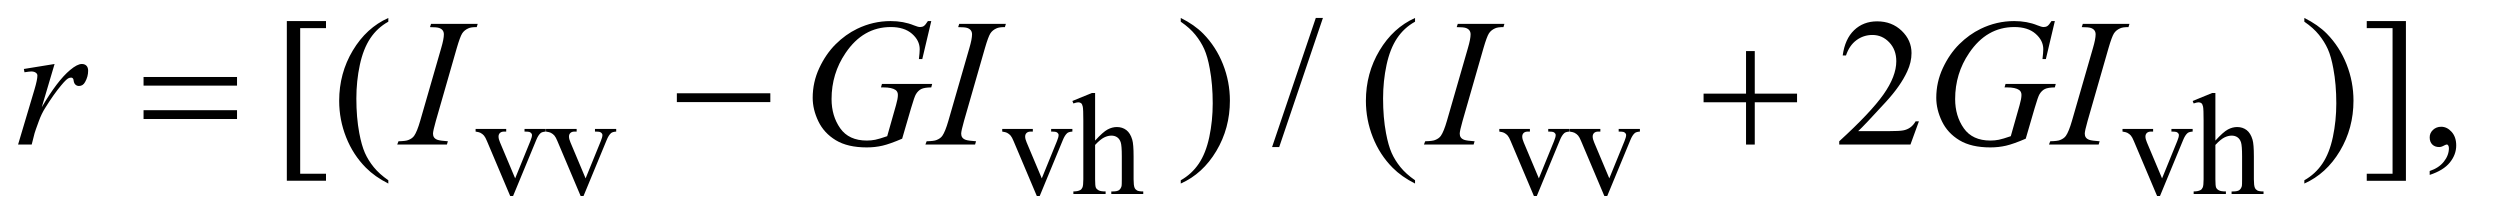
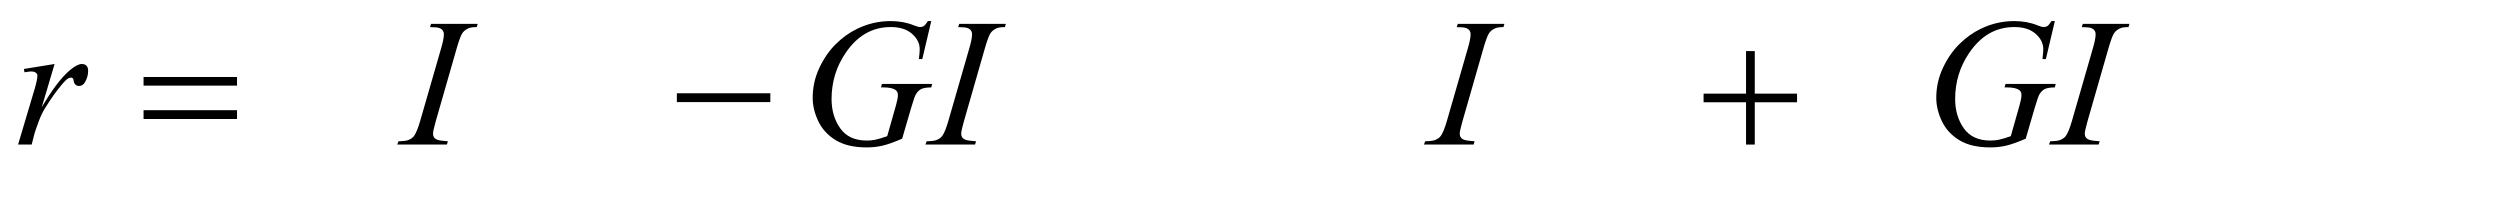
<svg xmlns="http://www.w3.org/2000/svg" stroke-dasharray="none" shape-rendering="auto" font-family="'Dialog'" text-rendering="auto" width="215" fill-opacity="1" color-interpolation="auto" color-rendering="auto" preserveAspectRatio="xMidYMid meet" font-size="12px" viewBox="0 0 215 19" fill="black" stroke="black" image-rendering="auto" stroke-miterlimit="10" stroke-linecap="square" stroke-linejoin="miter" font-style="normal" stroke-width="1" height="19" stroke-dashoffset="0" font-weight="normal" stroke-opacity="1">
  <defs id="genericDefs" />
  <g>
    <defs id="defs1">
      <clipPath clipPathUnits="userSpaceOnUse" id="clipPath1">
        <path d="M1.052 2.062 L136.991 2.062 L136.991 13.88 L1.052 13.88 L1.052 2.062 Z" />
      </clipPath>
      <clipPath clipPathUnits="userSpaceOnUse" id="clipPath2">
        <path d="M33.614 65.864 L33.614 443.449 L4376.699 443.449 L4376.699 65.864 Z" />
      </clipPath>
    </defs>
    <g transform="scale(1.576,1.576) translate(-1.052,-2.062) matrix(0.031,0,0,0.031,0,0)">
-       <path d="M871.125 293.5 L925 293.5 L925 298.125 L921.5 298.125 Q916.625 298.125 914.062 300.5 Q911.5 302.875 911.5 306.875 Q911.5 311.25 914.125 317.25 L940.75 380.5 L967.5 314.875 Q970.375 307.875 970.375 304.25 Q970.375 302.5 969.375 301.375 Q968 299.5 965.875 298.812 Q963.75 298.125 957.25 298.125 L957.25 293.5 L994.625 293.5 L994.625 298.125 Q988.125 298.625 985.625 300.75 Q981.25 304.5 977.75 313.25 L937.125 411.5 L932 411.5 L891.125 314.875 Q888.375 308.125 885.875 305.188 Q883.375 302.25 879.5 300.25 Q877.375 299.125 871.125 298.125 L871.125 293.5 ZM995.125 293.5 L1049 293.5 L1049 298.125 L1045.5 298.125 Q1040.625 298.125 1038.062 300.5 Q1035.5 302.875 1035.5 306.875 Q1035.5 311.25 1038.125 317.25 L1064.75 380.5 L1091.5 314.875 Q1094.375 307.875 1094.375 304.25 Q1094.375 302.5 1093.375 301.375 Q1092 299.5 1089.875 298.812 Q1087.75 298.125 1081.25 298.125 L1081.25 293.5 L1118.625 293.5 L1118.625 298.125 Q1112.125 298.625 1109.625 300.75 Q1105.25 304.5 1101.75 313.25 L1061.125 411.5 L1056 411.5 L1015.125 314.875 Q1012.375 308.125 1009.875 305.188 Q1007.375 302.25 1003.5 300.25 Q1001.375 299.125 995.125 298.125 L995.125 293.5 ZM1798.125 293.5 L1852 293.5 L1852 298.125 L1848.5 298.125 Q1843.625 298.125 1841.062 300.5 Q1838.5 302.875 1838.5 306.875 Q1838.5 311.25 1841.125 317.25 L1867.75 380.5 L1894.5 314.875 Q1897.375 307.875 1897.375 304.25 Q1897.375 302.5 1896.375 301.375 Q1895 299.5 1892.875 298.812 Q1890.75 298.125 1884.25 298.125 L1884.25 293.5 L1921.625 293.5 L1921.625 298.125 Q1915.125 298.625 1912.625 300.75 Q1908.25 304.5 1904.75 313.25 L1864.125 411.5 L1859 411.5 L1818.125 314.875 Q1815.375 308.125 1812.875 305.188 Q1810.375 302.25 1806.5 300.25 Q1804.375 299.125 1798.125 298.125 L1798.125 293.5 ZM1961.625 230.25 L1961.625 314 Q1975.5 298.75 1983.625 294.438 Q1991.75 290.125 1999.875 290.125 Q2009.625 290.125 2016.625 295.5 Q2023.625 300.875 2027 312.375 Q2029.375 320.375 2029.375 341.625 L2029.375 382.125 Q2029.375 393 2031.125 397 Q2032.375 400 2035.375 401.75 Q2038.375 403.5 2046.375 403.5 L2046.375 408 L1990.125 408 L1990.125 403.5 L1992.75 403.5 Q2000.75 403.5 2003.875 401.062 Q2007 398.625 2008.25 393.875 Q2008.625 391.875 2008.625 382.125 L2008.625 341.625 Q2008.625 322.875 2006.688 317 Q2004.75 311.125 2000.5 308.188 Q1996.25 305.25 1990.25 305.25 Q1984.125 305.25 1977.5 308.5 Q1970.875 311.75 1961.625 321.625 L1961.625 382.125 Q1961.625 393.875 1962.938 396.75 Q1964.25 399.625 1967.812 401.562 Q1971.375 403.5 1980.125 403.5 L1980.125 408 L1923.375 408 L1923.375 403.5 Q1931 403.5 1935.375 401.125 Q1937.875 399.875 1939.375 396.375 Q1940.875 392.875 1940.875 382.125 L1940.875 278.5 Q1940.875 258.875 1939.938 254.375 Q1939 249.875 1937.062 248.25 Q1935.125 246.625 1931.875 246.625 Q1929.25 246.625 1923.375 248.625 L1921.625 244.25 L1955.875 230.25 L1961.625 230.25 ZM2673.125 293.5 L2727 293.5 L2727 298.125 L2723.5 298.125 Q2718.625 298.125 2716.062 300.5 Q2713.5 302.875 2713.5 306.875 Q2713.5 311.25 2716.125 317.25 L2742.75 380.5 L2769.5 314.875 Q2772.375 307.875 2772.375 304.25 Q2772.375 302.5 2771.375 301.375 Q2770 299.5 2767.875 298.812 Q2765.75 298.125 2759.25 298.125 L2759.25 293.5 L2796.625 293.5 L2796.625 298.125 Q2790.125 298.625 2787.625 300.75 Q2783.25 304.5 2779.75 313.25 L2739.125 411.5 L2734 411.5 L2693.125 314.875 Q2690.375 308.125 2687.875 305.188 Q2685.375 302.25 2681.5 300.25 Q2679.375 299.125 2673.125 298.125 L2673.125 293.5 ZM2797.125 293.5 L2851 293.5 L2851 298.125 L2847.5 298.125 Q2842.625 298.125 2840.062 300.5 Q2837.5 302.875 2837.5 306.875 Q2837.5 311.25 2840.125 317.25 L2866.75 380.5 L2893.5 314.875 Q2896.375 307.875 2896.375 304.25 Q2896.375 302.5 2895.375 301.375 Q2894 299.5 2891.875 298.812 Q2889.75 298.125 2883.25 298.125 L2883.25 293.5 L2920.625 293.5 L2920.625 298.125 Q2914.125 298.625 2911.625 300.75 Q2907.25 304.5 2903.75 313.25 L2863.125 411.5 L2858 411.5 L2817.125 314.875 Q2814.375 308.125 2811.875 305.188 Q2809.375 302.25 2805.5 300.25 Q2803.375 299.125 2797.125 298.125 L2797.125 293.5 ZM3770.125 293.5 L3824 293.5 L3824 298.125 L3820.5 298.125 Q3815.625 298.125 3813.062 300.5 Q3810.5 302.875 3810.5 306.875 Q3810.5 311.25 3813.125 317.25 L3839.75 380.5 L3866.5 314.875 Q3869.375 307.875 3869.375 304.25 Q3869.375 302.5 3868.375 301.375 Q3867 299.5 3864.875 298.812 Q3862.75 298.125 3856.25 298.125 L3856.25 293.5 L3893.625 293.5 L3893.625 298.125 Q3887.125 298.625 3884.625 300.75 Q3880.25 304.5 3876.75 313.25 L3836.125 411.5 L3831 411.5 L3790.125 314.875 Q3787.375 308.125 3784.875 305.188 Q3782.375 302.25 3778.5 300.25 Q3776.375 299.125 3770.125 298.125 L3770.125 293.5 ZM3933.625 230.25 L3933.625 314 Q3947.5 298.75 3955.625 294.438 Q3963.75 290.125 3971.875 290.125 Q3981.625 290.125 3988.625 295.5 Q3995.625 300.875 3999 312.375 Q4001.375 320.375 4001.375 341.625 L4001.375 382.125 Q4001.375 393 4003.125 397 Q4004.375 400 4007.375 401.75 Q4010.375 403.5 4018.375 403.5 L4018.375 408 L3962.125 408 L3962.125 403.5 L3964.75 403.5 Q3972.75 403.5 3975.875 401.062 Q3979 398.625 3980.25 393.875 Q3980.625 391.875 3980.625 382.125 L3980.625 341.625 Q3980.625 322.875 3978.688 317 Q3976.75 311.125 3972.5 308.188 Q3968.25 305.25 3962.25 305.25 Q3956.125 305.25 3949.5 308.5 Q3942.875 311.75 3933.625 321.625 L3933.625 382.125 Q3933.625 393.875 3934.938 396.75 Q3936.25 399.625 3939.812 401.562 Q3943.375 403.5 3952.125 403.5 L3952.125 408 L3895.375 408 L3895.375 403.5 Q3903 403.5 3907.375 401.125 Q3909.875 399.875 3911.375 396.375 Q3912.875 392.875 3912.875 382.125 L3912.875 278.5 Q3912.875 258.875 3911.938 254.375 Q3911 249.875 3909.062 248.25 Q3907.125 246.625 3903.875 246.625 Q3901.25 246.625 3895.375 248.625 L3893.625 244.25 L3927.875 230.25 L3933.625 230.25 Z" stroke="none" clip-path="url(#clipPath2)" />
-     </g>
+       </g>
    <g transform="matrix(0.049,0,0,0.049,-1.658,-3.248)">
-       <path d="M606 383.438 L537.25 383.438 L537.25 103.281 L606 103.281 L606 115.625 L560.688 115.625 L560.688 371.25 L606 371.25 L606 383.438 ZM715.375 382.656 L715.375 388.438 Q691.781 376.562 676 360.625 Q653.5 337.969 641.312 307.188 Q629.125 276.406 629.125 243.281 Q629.125 194.844 653.031 154.922 Q676.938 115 715.375 97.812 L715.375 104.375 Q696.156 115 683.812 133.438 Q671.469 151.875 665.375 180.156 Q659.281 208.438 659.281 239.219 Q659.281 272.656 664.438 300 Q668.5 321.562 674.281 334.609 Q680.062 347.656 689.828 359.688 Q699.594 371.719 715.375 382.656 ZM2106.188 104.375 L2106.188 97.812 Q2129.938 109.531 2145.719 125.469 Q2168.062 148.281 2180.25 178.984 Q2192.438 209.688 2192.438 242.969 Q2192.438 291.406 2168.609 331.328 Q2144.781 371.25 2106.188 388.438 L2106.188 382.656 Q2125.406 371.875 2137.828 353.516 Q2150.25 335.156 2156.266 306.797 Q2162.281 278.438 2162.281 247.656 Q2162.281 214.375 2157.125 186.875 Q2153.219 165.312 2147.359 152.344 Q2141.5 139.375 2131.812 127.344 Q2122.125 115.312 2106.188 104.375 ZM2355.688 97.812 L2278.969 324.375 L2266.469 324.375 L2343.188 97.812 L2355.688 97.812 ZM2517.375 382.656 L2517.375 388.438 Q2493.781 376.562 2478 360.625 Q2455.5 337.969 2443.312 307.188 Q2431.125 276.406 2431.125 243.281 Q2431.125 194.844 2455.031 154.922 Q2478.938 115 2517.375 97.812 L2517.375 104.375 Q2498.156 115 2485.812 133.438 Q2473.469 151.875 2467.375 180.156 Q2461.281 208.438 2461.281 239.219 Q2461.281 272.656 2466.438 300 Q2470.5 321.562 2476.281 334.609 Q2482.062 347.656 2491.828 359.688 Q2501.594 371.719 2517.375 382.656 ZM3401.719 279.219 L3386.875 320 L3261.875 320 L3261.875 314.219 Q3317.031 263.906 3339.531 232.031 Q3362.031 200.156 3362.031 173.75 Q3362.031 153.594 3349.688 140.625 Q3337.344 127.656 3320.156 127.656 Q3304.531 127.656 3292.109 136.797 Q3279.688 145.938 3273.75 163.594 L3267.969 163.594 Q3271.875 134.688 3288.047 119.219 Q3304.219 103.75 3328.438 103.75 Q3354.219 103.75 3371.484 120.312 Q3388.75 136.875 3388.75 159.375 Q3388.75 175.469 3381.25 191.562 Q3369.688 216.875 3343.75 245.156 Q3304.844 287.656 3295.156 296.406 L3350.469 296.406 Q3367.344 296.406 3374.141 295.156 Q3380.938 293.906 3386.406 290.078 Q3391.875 286.25 3395.938 279.219 L3401.719 279.219 ZM4078.188 104.375 L4078.188 97.812 Q4101.938 109.531 4117.719 125.469 Q4140.062 148.281 4152.25 178.984 Q4164.438 209.688 4164.438 242.969 Q4164.438 291.406 4140.609 331.328 Q4116.781 371.25 4078.188 388.438 L4078.188 382.656 Q4097.406 371.875 4109.828 353.516 Q4122.25 335.156 4128.266 306.797 Q4134.281 278.438 4134.281 247.656 Q4134.281 214.375 4129.125 186.875 Q4125.219 165.312 4119.359 152.344 Q4113.5 139.375 4103.812 127.344 Q4094.125 115.312 4078.188 104.375 ZM4187.719 103.281 L4256.469 103.281 L4256.469 383.594 L4187.719 383.594 L4187.719 371.25 L4233.031 371.25 L4233.031 115.625 L4187.719 115.625 L4187.719 103.281 ZM4298.188 373.281 L4298.188 366.406 Q4314.281 361.094 4323.109 349.922 Q4331.938 338.75 4331.938 326.25 Q4331.938 323.281 4330.531 321.25 Q4329.438 319.844 4328.344 319.844 Q4326.625 319.844 4320.844 322.969 Q4318.031 324.375 4314.906 324.375 Q4307.25 324.375 4302.719 319.844 Q4298.188 315.312 4298.188 307.344 Q4298.188 299.688 4304.047 294.219 Q4309.906 288.75 4318.344 288.75 Q4328.656 288.75 4336.703 297.734 Q4344.75 306.719 4344.75 321.562 Q4344.75 337.656 4333.578 351.484 Q4322.406 365.312 4298.188 373.281 Z" stroke="none" clip-path="url(#clipPath2)" />
-     </g>
+       </g>
    <g transform="matrix(0.049,0,0,0.049,-1.658,-3.248)">
      <path d="M75.719 187.344 L129.625 178.594 L107.125 254.531 Q134.469 207.812 156.812 189.219 Q169.469 178.594 177.438 178.594 Q182.594 178.594 185.562 181.641 Q188.531 184.688 188.531 190.469 Q188.531 200.781 183.219 210.156 Q179.469 217.188 172.438 217.188 Q168.844 217.188 166.266 214.844 Q163.688 212.5 163.062 207.656 Q162.75 204.688 161.656 203.75 Q160.406 202.5 158.688 202.5 Q156.031 202.5 153.688 203.75 Q149.625 205.938 141.344 215.938 Q128.375 231.25 113.219 255.625 Q106.656 265.938 101.969 278.906 Q95.406 296.719 94.469 300.312 L89.469 320 L65.562 320 L94.469 222.969 Q99.469 206.094 99.469 198.906 Q99.469 196.094 97.125 194.219 Q94 191.719 88.844 191.719 Q85.562 191.719 76.812 193.125 L75.719 187.344 ZM819.906 314.219 L818.188 320 L731 320 L733.188 314.219 Q746.312 313.906 750.531 312.031 Q757.406 309.375 760.688 304.688 Q765.844 297.344 771.312 278.438 L808.188 150.625 Q812.875 134.688 812.875 126.562 Q812.875 122.5 810.844 119.688 Q808.812 116.875 804.672 115.391 Q800.531 113.906 788.5 113.906 L790.375 108.125 L872.25 108.125 L870.531 113.906 Q860.531 113.75 855.688 116.094 Q848.656 119.219 844.984 125 Q841.312 130.781 835.531 150.625 L798.812 278.438 Q793.812 296.094 793.812 300.938 Q793.812 304.844 795.766 307.578 Q797.719 310.312 802.016 311.797 Q806.312 313.281 819.906 314.219 ZM1668.312 103.281 L1652.531 170 L1646.594 170 Q1648 158.281 1648 152.656 Q1648 137.344 1634.484 125.547 Q1620.969 113.75 1597.219 113.75 Q1548.625 113.75 1517.844 159.375 Q1493.312 195.469 1493.312 240.156 Q1493.312 269.844 1508.469 291.406 Q1523.625 312.969 1555.188 312.969 Q1563 312.969 1569.953 311.562 Q1576.906 310.156 1590.969 305.312 L1606.438 250.781 Q1609.719 239.531 1609.719 232.812 Q1609.719 227.188 1605.656 224.219 Q1599.094 219.688 1584.406 219.688 L1580.031 219.688 L1581.75 213.594 L1669.875 213.594 L1668.312 219.688 Q1656.281 219.844 1650.812 222.5 Q1645.344 225.156 1641.438 231.562 Q1638.781 235.781 1632.844 256.094 L1617.219 309.688 Q1595.812 318.906 1582.688 321.953 Q1569.562 325 1555.031 325 Q1521.594 325 1500.812 312.422 Q1480.031 299.844 1470.109 279.141 Q1460.188 258.438 1460.188 237.969 Q1460.188 210.469 1471.75 185.703 Q1483.312 160.938 1500.578 143.828 Q1517.844 126.719 1538.156 116.875 Q1566.125 103.281 1596.906 103.281 Q1619.562 103.281 1637.844 110.781 Q1645.188 113.75 1648.625 113.75 Q1652.531 113.75 1655.266 111.953 Q1658 110.156 1662.375 103.281 L1668.312 103.281 ZM1746.906 314.219 L1745.188 320 L1658 320 L1660.188 314.219 Q1673.312 313.906 1677.531 312.031 Q1684.406 309.375 1687.688 304.688 Q1692.844 297.344 1698.312 278.438 L1735.188 150.625 Q1739.875 134.688 1739.875 126.562 Q1739.875 122.5 1737.844 119.688 Q1735.812 116.875 1731.672 115.391 Q1727.531 113.906 1715.5 113.906 L1717.375 108.125 L1799.25 108.125 L1797.531 113.906 Q1787.531 113.75 1782.688 116.094 Q1775.656 119.219 1771.984 125 Q1768.312 130.781 1762.531 150.625 L1725.812 278.438 Q1720.812 296.094 1720.812 300.938 Q1720.812 304.844 1722.766 307.578 Q1724.719 310.312 1729.016 311.797 Q1733.312 313.281 1746.906 314.219 ZM2621.906 314.219 L2620.188 320 L2533 320 L2535.188 314.219 Q2548.312 313.906 2552.531 312.031 Q2559.406 309.375 2562.688 304.688 Q2567.844 297.344 2573.312 278.438 L2610.188 150.625 Q2614.875 134.688 2614.875 126.562 Q2614.875 122.5 2612.844 119.688 Q2610.812 116.875 2606.672 115.391 Q2602.531 113.906 2590.5 113.906 L2592.375 108.125 L2674.25 108.125 L2672.531 113.906 Q2662.531 113.75 2657.688 116.094 Q2650.656 119.219 2646.984 125 Q2643.312 130.781 2637.531 150.625 L2600.812 278.438 Q2595.812 296.094 2595.812 300.938 Q2595.812 304.844 2597.766 307.578 Q2599.719 310.312 2604.016 311.797 Q2608.312 313.281 2621.906 314.219 ZM3640.312 103.281 L3624.531 170 L3618.594 170 Q3620 158.281 3620 152.656 Q3620 137.344 3606.484 125.547 Q3592.969 113.75 3569.219 113.75 Q3520.625 113.75 3489.844 159.375 Q3465.312 195.469 3465.312 240.156 Q3465.312 269.844 3480.469 291.406 Q3495.625 312.969 3527.188 312.969 Q3535 312.969 3541.953 311.562 Q3548.906 310.156 3562.969 305.312 L3578.438 250.781 Q3581.719 239.531 3581.719 232.812 Q3581.719 227.188 3577.656 224.219 Q3571.094 219.688 3556.406 219.688 L3552.031 219.688 L3553.75 213.594 L3641.875 213.594 L3640.312 219.688 Q3628.281 219.844 3622.812 222.5 Q3617.344 225.156 3613.438 231.562 Q3610.781 235.781 3604.844 256.094 L3589.219 309.688 Q3567.812 318.906 3554.688 321.953 Q3541.562 325 3527.031 325 Q3493.594 325 3472.812 312.422 Q3452.031 299.844 3442.109 279.141 Q3432.188 258.438 3432.188 237.969 Q3432.188 210.469 3443.75 185.703 Q3455.312 160.938 3472.578 143.828 Q3489.844 126.719 3510.156 116.875 Q3538.125 103.281 3568.906 103.281 Q3591.562 103.281 3609.844 110.781 Q3617.188 113.75 3620.625 113.75 Q3624.531 113.75 3627.266 111.953 Q3630 110.156 3634.375 103.281 L3640.312 103.281 ZM3718.906 314.219 L3717.188 320 L3630 320 L3632.188 314.219 Q3645.312 313.906 3649.531 312.031 Q3656.406 309.375 3659.688 304.688 Q3664.844 297.344 3670.312 278.438 L3707.188 150.625 Q3711.875 134.688 3711.875 126.562 Q3711.875 122.5 3709.844 119.688 Q3707.812 116.875 3703.672 115.391 Q3699.531 113.906 3687.5 113.906 L3689.375 108.125 L3771.25 108.125 L3769.531 113.906 Q3759.531 113.75 3754.688 116.094 Q3747.656 119.219 3743.984 125 Q3740.312 130.781 3734.531 150.625 L3697.812 278.438 Q3692.812 296.094 3692.812 300.938 Q3692.812 304.844 3694.766 307.578 Q3696.719 310.312 3701.016 311.797 Q3705.312 313.281 3718.906 314.219 Z" stroke="none" clip-path="url(#clipPath2)" />
    </g>
    <g transform="matrix(0.049,0,0,0.049,-1.658,-3.248)">
      <path d="M285.781 201.406 L449.844 201.406 L449.844 216.562 L285.781 216.562 L285.781 201.406 ZM285.781 259.688 L449.844 259.688 L449.844 275.156 L285.781 275.156 L285.781 259.688 ZM1221.781 230 L1385.844 230 L1385.844 245.469 L1221.781 245.469 L1221.781 230 ZM3098.312 155.938 L3113.625 155.938 L3113.625 230.625 L3187.844 230.625 L3187.844 245.781 L3113.625 245.781 L3113.625 320 L3098.312 320 L3098.312 245.781 L3023.781 245.781 L3023.781 230.625 L3098.312 230.625 L3098.312 155.938 Z" stroke="none" clip-path="url(#clipPath2)" />
    </g>
  </g>
</svg>